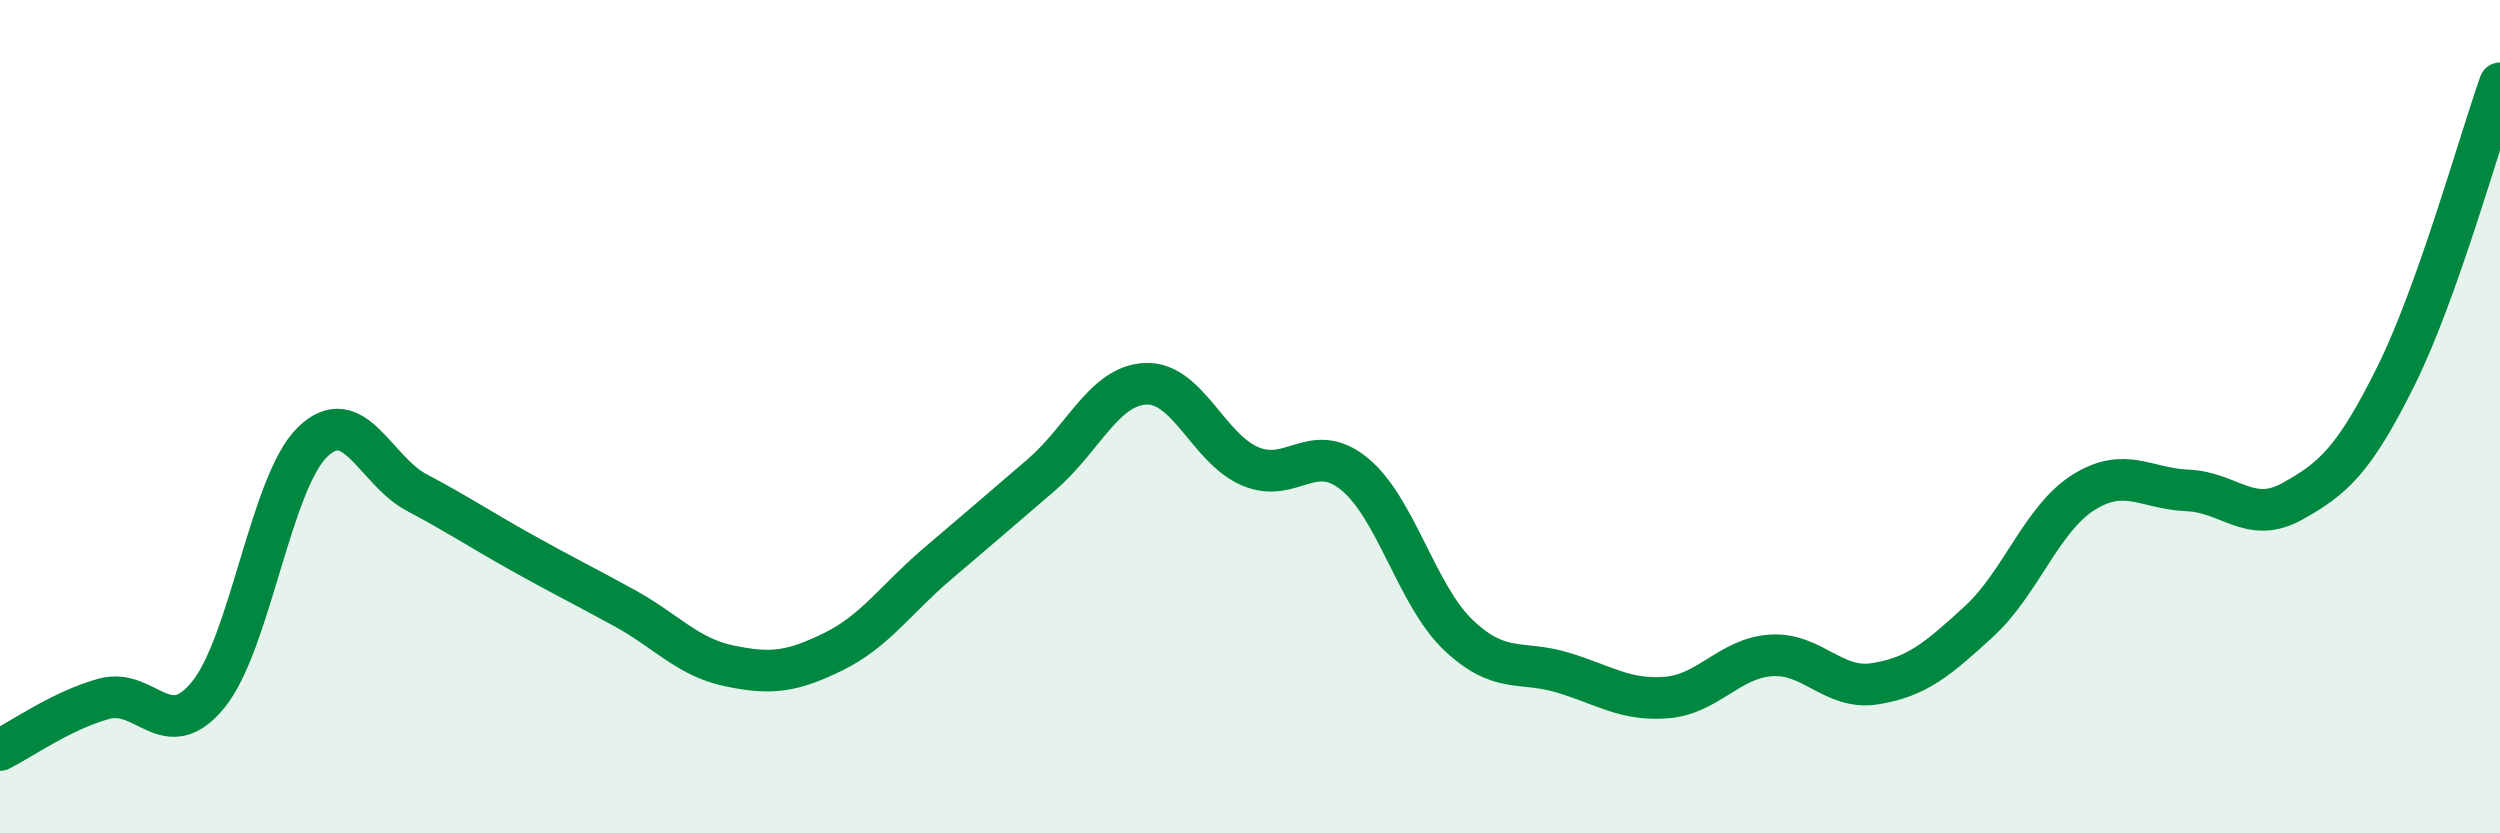
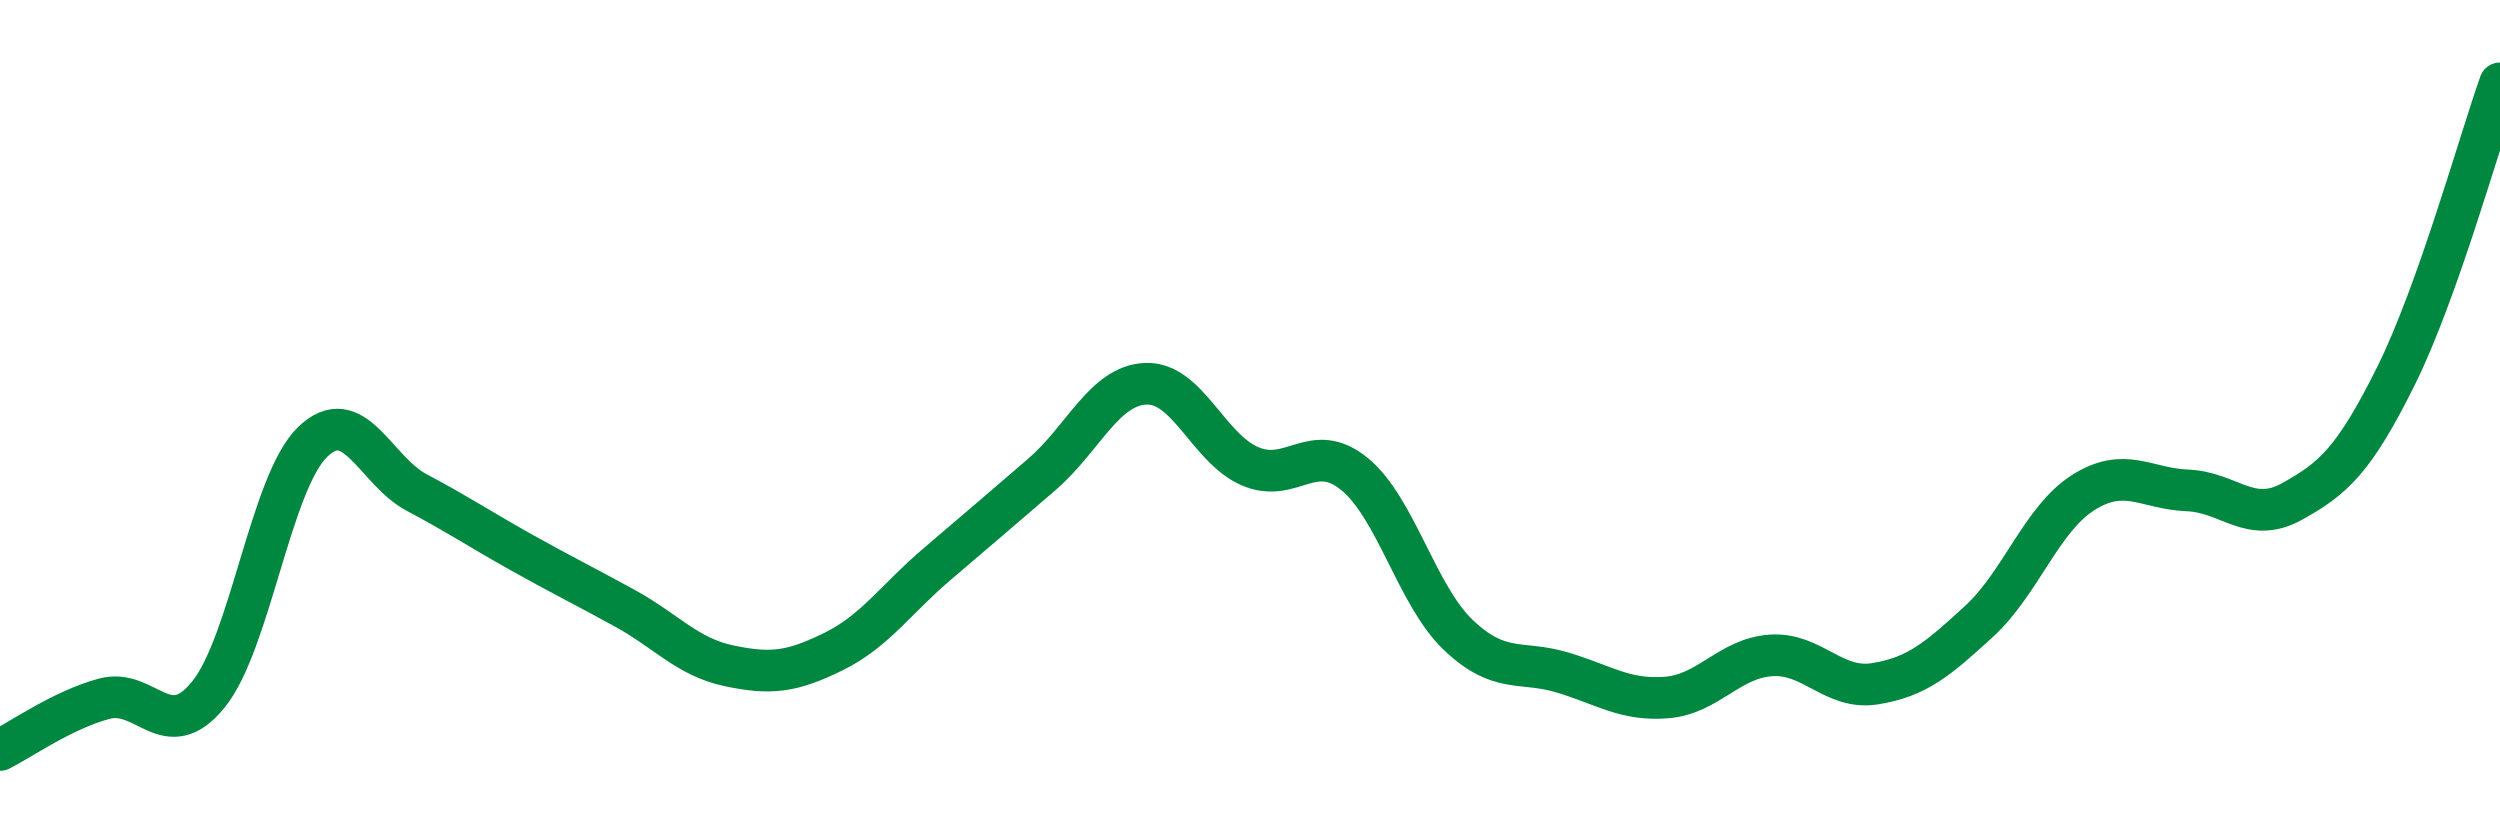
<svg xmlns="http://www.w3.org/2000/svg" width="60" height="20" viewBox="0 0 60 20">
-   <path d="M 0,18 C 0.5,17.75 1.5,17.04 2.5,16.77 C 3.5,16.5 4,17.9 5,16.67 C 6,15.44 6.5,11.58 7.5,10.61 C 8.5,9.64 9,11.29 10,11.82 C 11,12.35 11.5,12.69 12.5,13.25 C 13.5,13.81 14,14.05 15,14.6 C 16,15.15 16.5,15.77 17.5,15.98 C 18.5,16.19 19,16.13 20,15.64 C 21,15.15 21.5,14.38 22.5,13.53 C 23.5,12.68 24,12.25 25,11.39 C 26,10.53 26.5,9.25 27.5,9.21 C 28.5,9.17 29,10.76 30,11.19 C 31,11.62 31.5,10.56 32.5,11.37 C 33.5,12.18 34,14.29 35,15.24 C 36,16.19 36.5,15.84 37.5,16.14 C 38.5,16.44 39,16.82 40,16.74 C 41,16.66 41.5,15.8 42.5,15.73 C 43.5,15.66 44,16.57 45,16.41 C 46,16.25 46.5,15.83 47.5,14.91 C 48.5,13.99 49,12.45 50,11.82 C 51,11.19 51.5,11.73 52.5,11.77 C 53.5,11.81 54,12.59 55,12.04 C 56,11.49 56.5,11.04 57.5,9.03 C 58.5,7.02 59.5,3.41 60,2L60 20L0 20Z" fill="#008740" opacity="0.1" stroke-linecap="round" stroke-linejoin="round" />
  <path d="M 0,18 C 0.5,17.75 1.5,17.04 2.5,16.77 C 3.5,16.5 4,17.9 5,16.67 C 6,15.44 6.5,11.58 7.5,10.61 C 8.5,9.64 9,11.29 10,11.82 C 11,12.35 11.5,12.69 12.5,13.25 C 13.5,13.81 14,14.05 15,14.6 C 16,15.15 16.5,15.77 17.5,15.98 C 18.5,16.19 19,16.13 20,15.64 C 21,15.15 21.5,14.38 22.5,13.53 C 23.5,12.68 24,12.25 25,11.39 C 26,10.53 26.5,9.25 27.5,9.21 C 28.5,9.17 29,10.76 30,11.19 C 31,11.62 31.5,10.56 32.5,11.37 C 33.5,12.18 34,14.29 35,15.24 C 36,16.19 36.5,15.84 37.5,16.14 C 38.5,16.44 39,16.82 40,16.74 C 41,16.66 41.5,15.8 42.5,15.73 C 43.5,15.66 44,16.57 45,16.41 C 46,16.25 46.5,15.83 47.5,14.91 C 48.5,13.99 49,12.45 50,11.82 C 51,11.19 51.5,11.73 52.5,11.77 C 53.5,11.81 54,12.59 55,12.04 C 56,11.49 56.5,11.04 57.5,9.03 C 58.5,7.02 59.5,3.41 60,2" stroke="#008740" stroke-width="1" fill="none" stroke-linecap="round" stroke-linejoin="round" />
</svg>